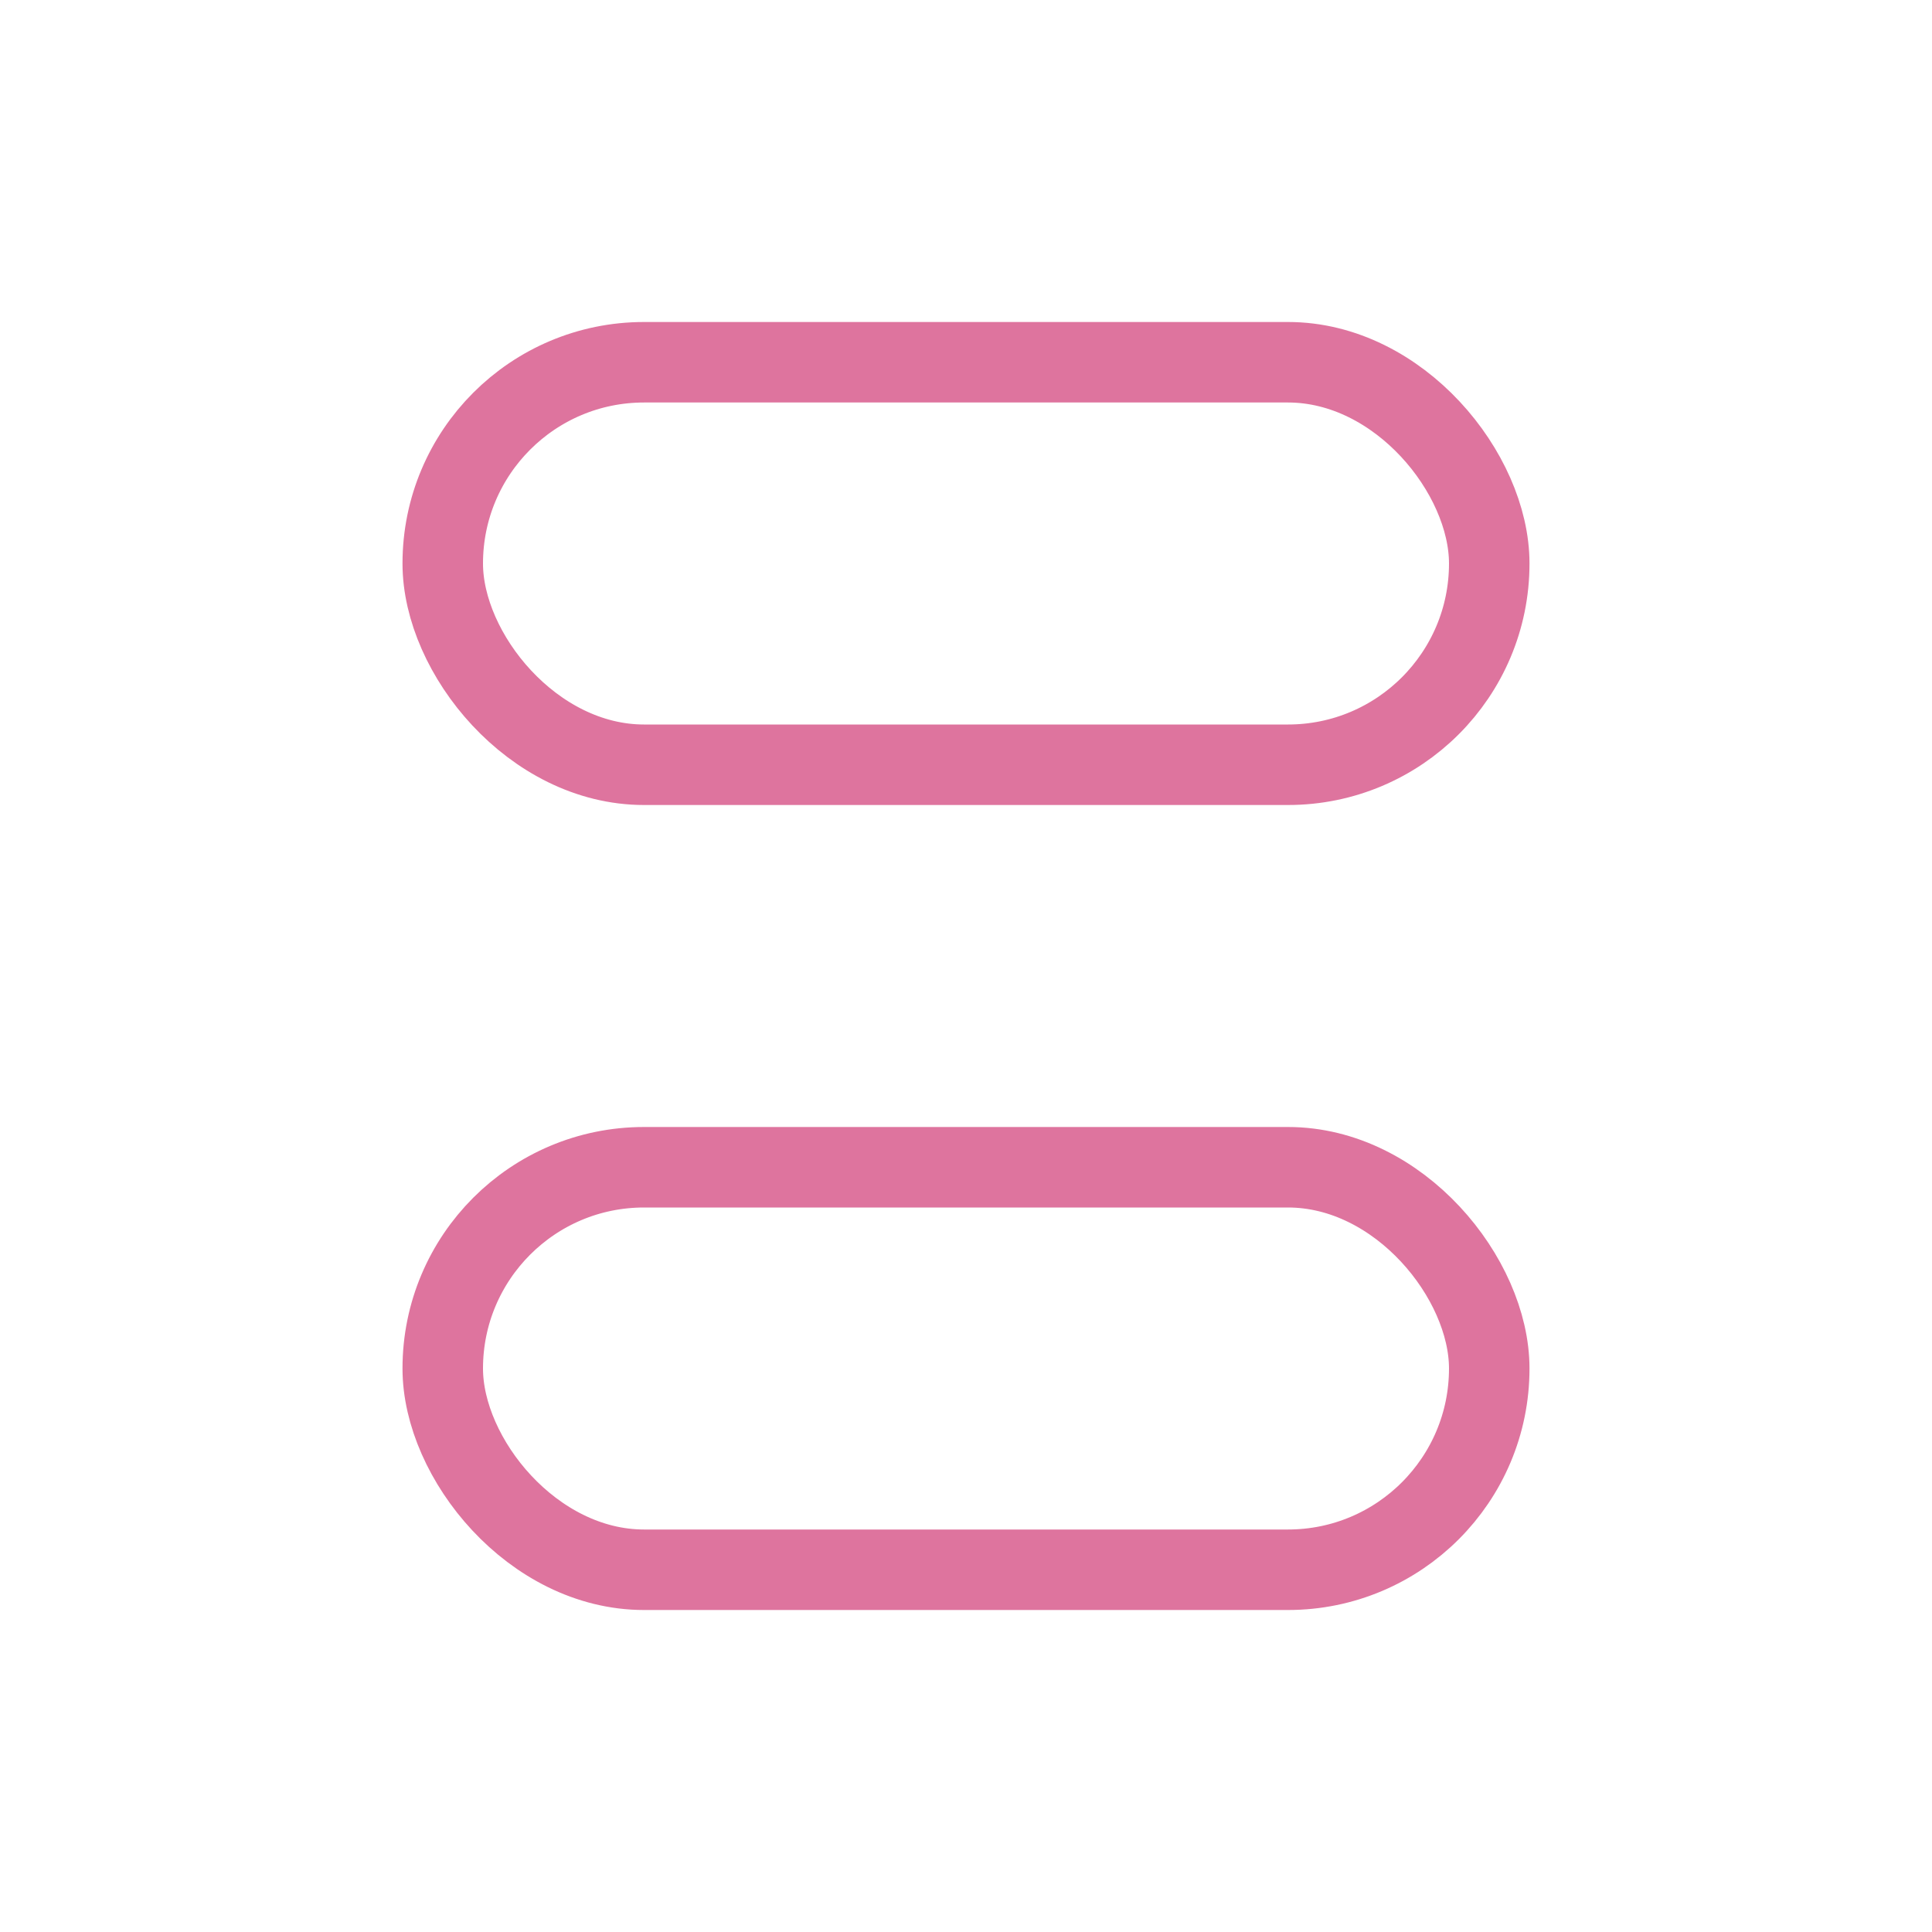
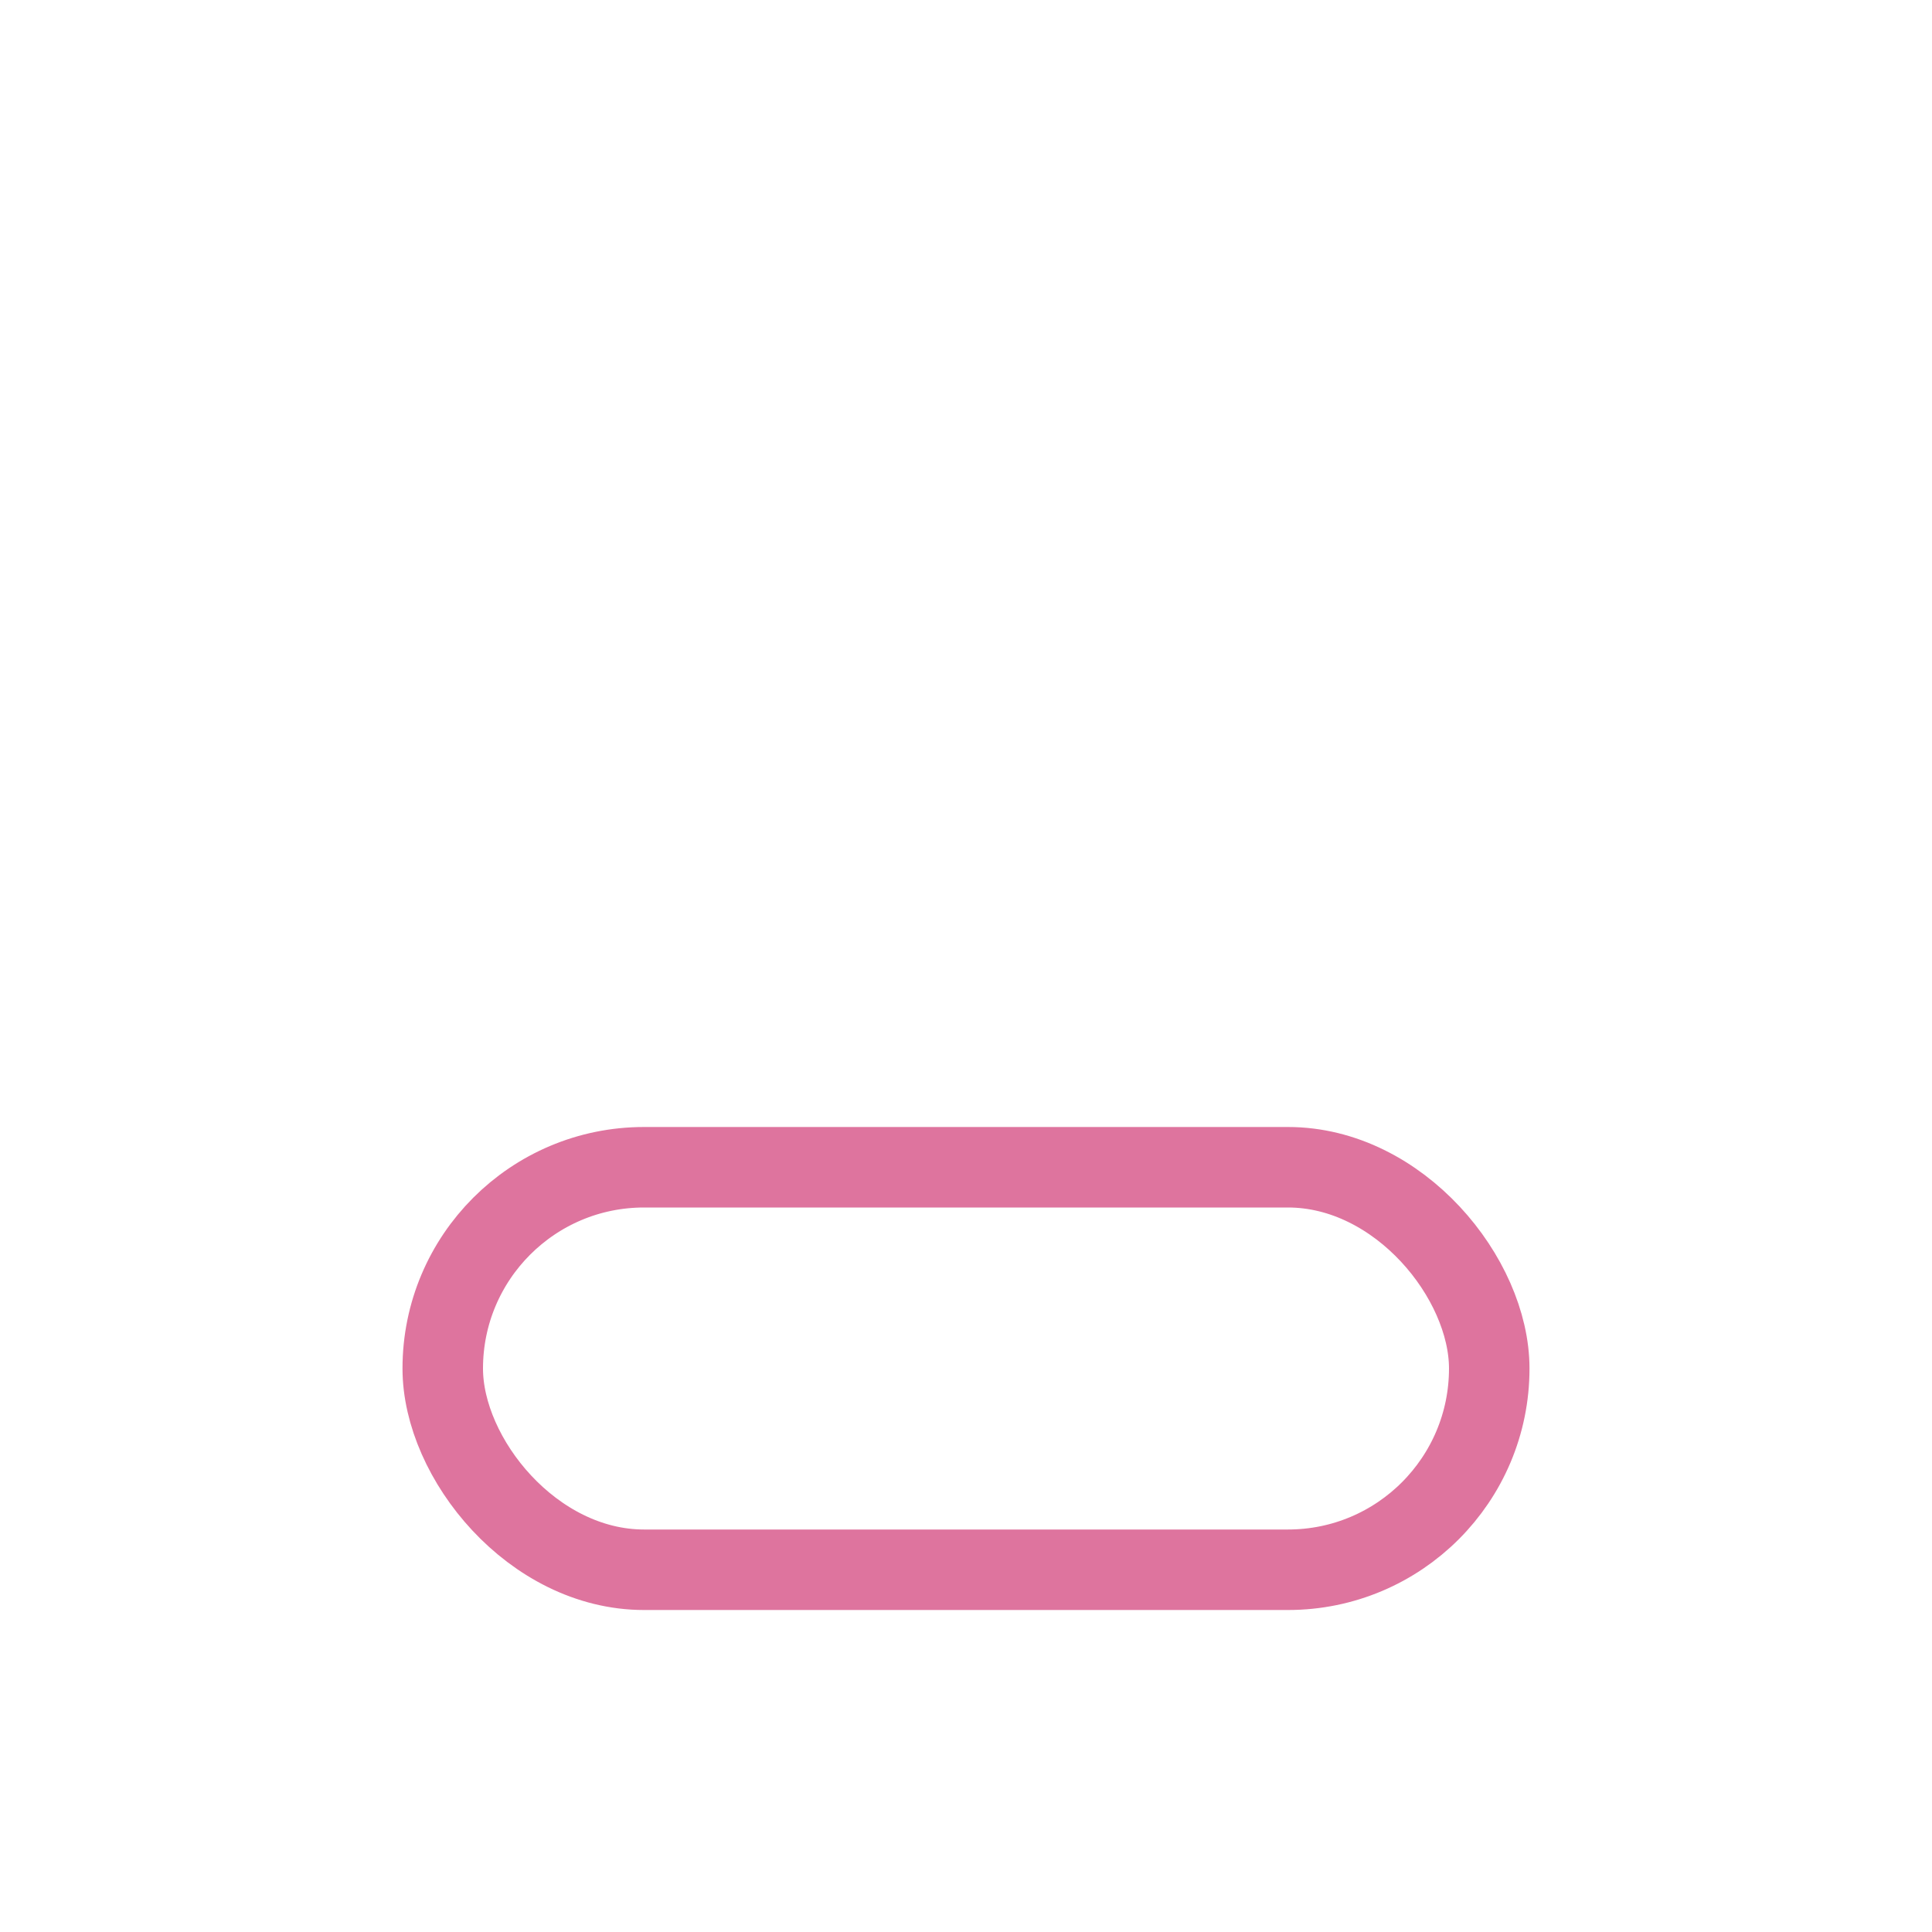
<svg xmlns="http://www.w3.org/2000/svg" width="24" height="24" fill="none">
-   <rect width="13" height="5" x="5.5" y="4.5" stroke="#DE749E" rx="2.5" />
  <rect width="13" height="5" x="5.5" y="14.5" stroke="#DE749E" rx="2.5" />
</svg>